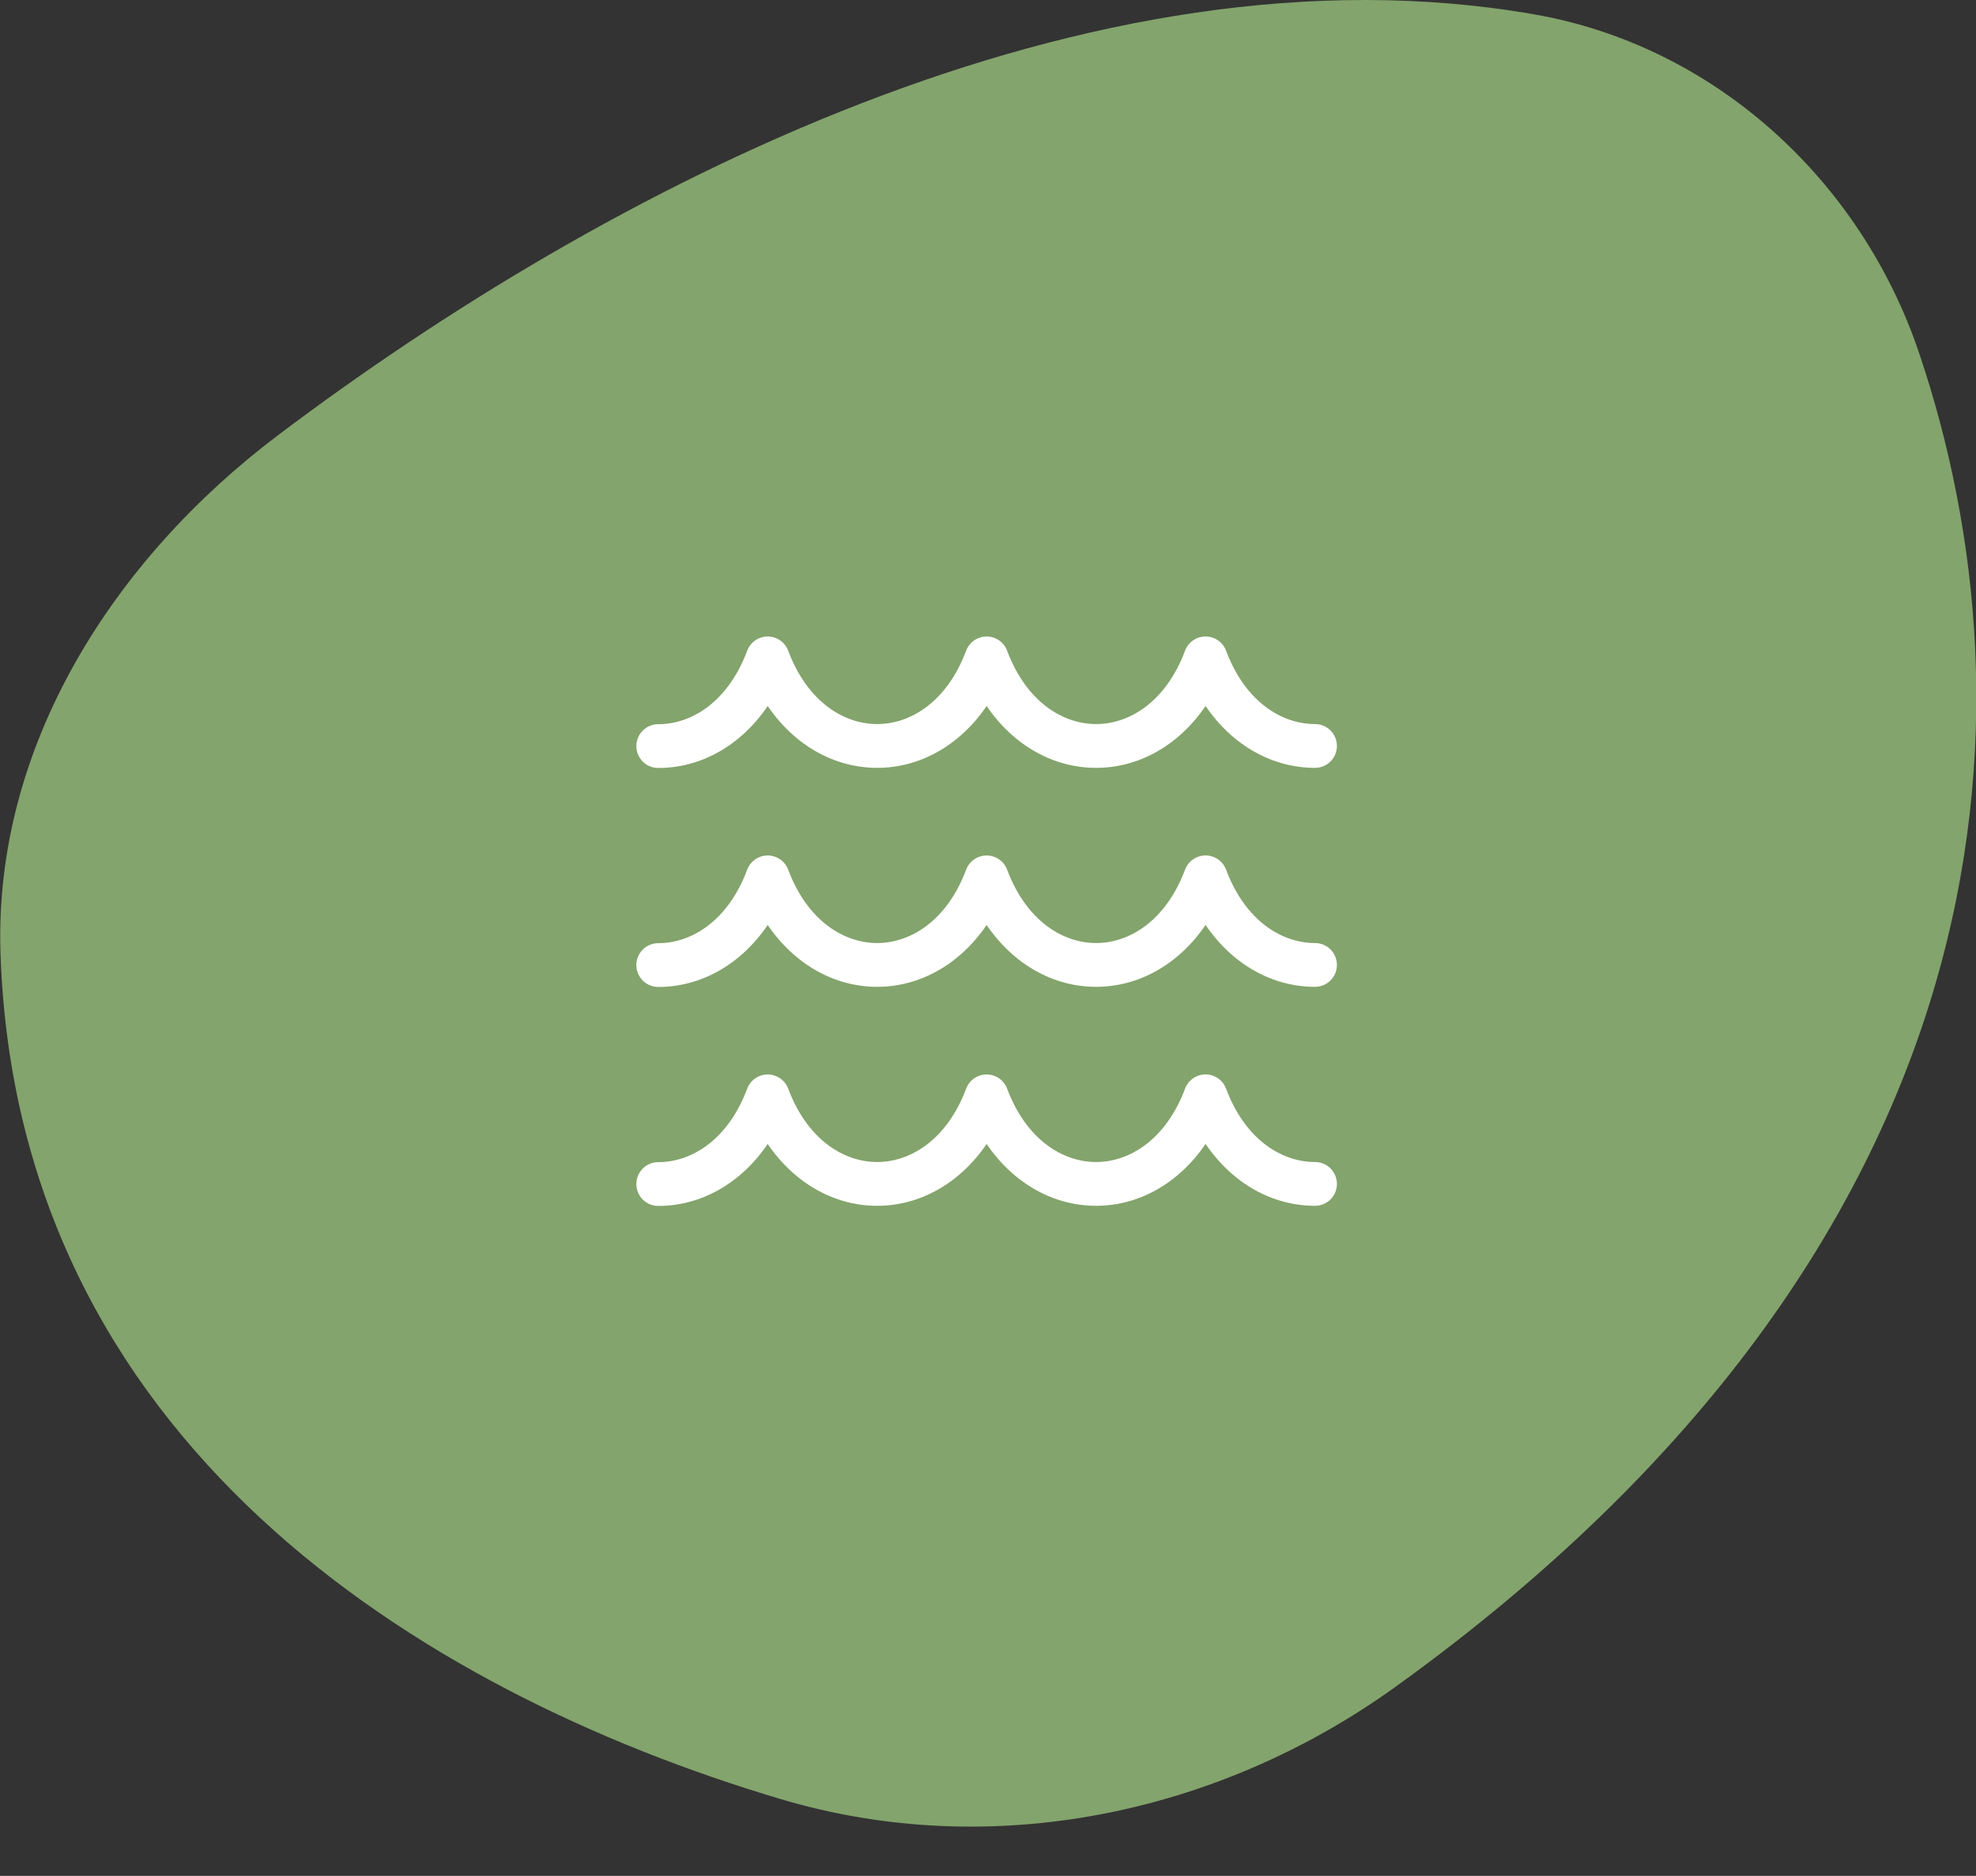
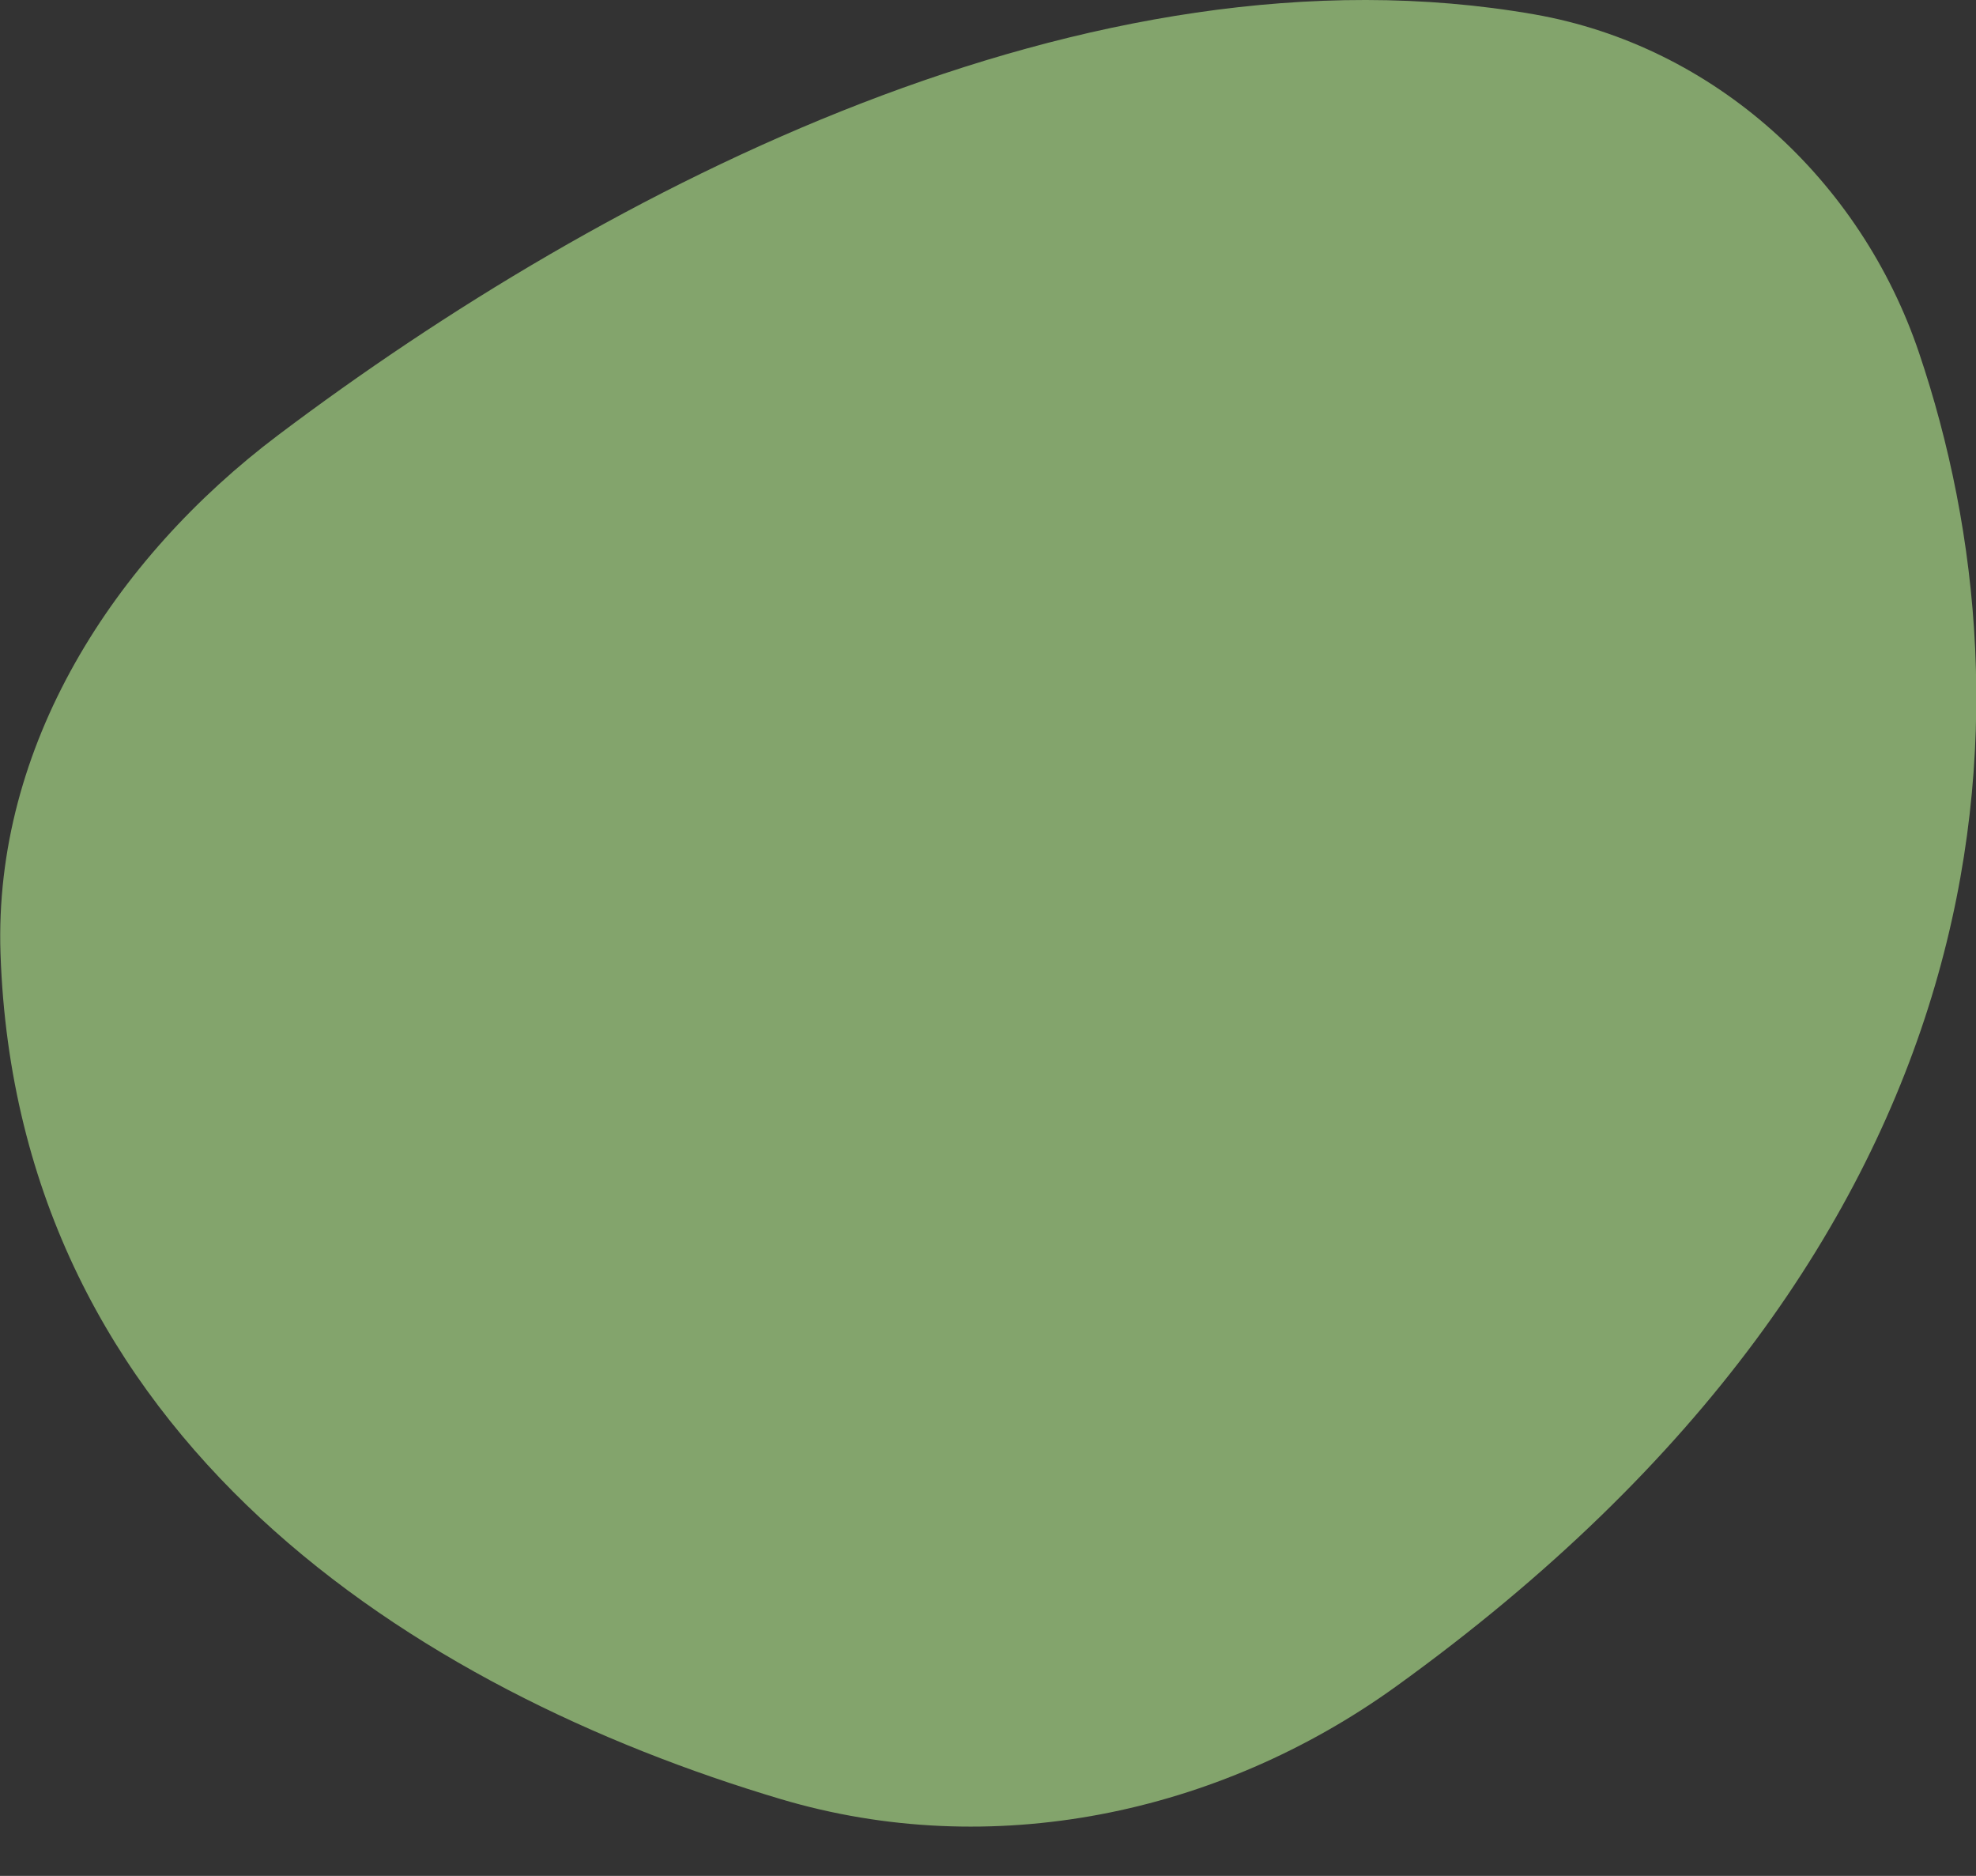
<svg xmlns="http://www.w3.org/2000/svg" width="59" height="56" viewBox="0 0 59 56" fill="none">
  <rect x="0" y="0" width="59" height="56" fill="#333333" stroke="none" />
  <path d="M0.015 28.463C0.503 42.974 12.433 50.468 23.311 53.707C29.586 55.575 36.364 54.175 41.676 50.349C60.164 37.032 60.897 21.177 57.298 10.529C55.551 5.362 51.188 1.371 45.816 0.43C32.517 -1.898 18.052 5.642 8.314 12.982C3.378 16.701 -0.192 22.285 0.015 28.463Z" fill="#83A46C" />
-   <path d="M35.996 19C36.129 19 36.259 19.041 36.368 19.116C36.477 19.192 36.561 19.299 36.608 19.424C37.183 20.959 38.276 21.615 39.265 21.615C39.438 21.615 39.604 21.684 39.727 21.806C39.849 21.929 39.918 22.095 39.918 22.268C39.918 22.442 39.849 22.608 39.727 22.731C39.604 22.853 39.438 22.922 39.265 22.922C38.007 22.922 36.812 22.272 35.996 21.075C35.18 22.272 33.985 22.922 32.728 22.922C31.47 22.922 30.275 22.272 29.459 21.076C28.643 22.272 27.448 22.922 26.191 22.922C24.934 22.922 23.738 22.272 22.922 21.076C22.106 22.275 20.911 22.926 19.654 22.926C19.48 22.926 19.314 22.857 19.192 22.735C19.069 22.612 19 22.446 19 22.272C19 22.099 19.069 21.933 19.192 21.81C19.314 21.688 19.48 21.619 19.654 21.619C20.642 21.619 21.735 20.961 22.31 19.425C22.357 19.3 22.441 19.193 22.55 19.117C22.659 19.042 22.789 19.001 22.922 19.001C23.055 19.001 23.185 19.042 23.294 19.117C23.404 19.193 23.487 19.3 23.534 19.425C24.109 20.959 25.202 21.615 26.191 21.615C27.179 21.615 28.272 20.959 28.847 19.425C28.894 19.3 28.978 19.193 29.087 19.117C29.196 19.042 29.326 19.001 29.459 19.001C29.592 19.001 29.722 19.042 29.831 19.117C29.941 19.193 30.024 19.3 30.071 19.425C30.646 20.959 31.739 21.615 32.728 21.615C33.716 21.615 34.809 20.959 35.384 19.424C35.431 19.299 35.515 19.192 35.624 19.116C35.733 19.041 35.863 19 35.996 19ZM35.996 25.537C36.129 25.537 36.259 25.578 36.368 25.653C36.477 25.729 36.561 25.836 36.608 25.96C37.183 27.495 38.276 28.152 39.265 28.152C39.438 28.152 39.604 28.221 39.727 28.343C39.849 28.466 39.918 28.632 39.918 28.805C39.918 28.979 39.849 29.145 39.727 29.268C39.604 29.39 39.438 29.459 39.265 29.459C38.007 29.459 36.812 28.809 35.996 27.612C35.18 28.809 33.985 29.459 32.728 29.459C31.47 29.459 30.275 28.809 29.459 27.613C28.643 28.809 27.448 29.459 26.191 29.459C24.934 29.459 23.738 28.809 22.922 27.613C22.106 28.812 20.911 29.463 19.654 29.463C19.48 29.463 19.314 29.394 19.192 29.272C19.069 29.149 19 28.983 19 28.809C19 28.636 19.069 28.47 19.192 28.347C19.314 28.224 19.48 28.156 19.654 28.156C20.642 28.156 21.735 27.498 22.31 25.962C22.357 25.837 22.441 25.73 22.55 25.654C22.659 25.579 22.789 25.538 22.922 25.538C23.055 25.538 23.185 25.579 23.294 25.654C23.404 25.73 23.487 25.837 23.534 25.962C24.109 27.495 25.202 28.152 26.191 28.152C27.179 28.152 28.272 27.495 28.847 25.962C28.894 25.837 28.978 25.73 29.087 25.654C29.196 25.579 29.326 25.538 29.459 25.538C29.592 25.538 29.722 25.579 29.831 25.654C29.941 25.73 30.024 25.837 30.071 25.962C30.646 27.495 31.739 28.152 32.728 28.152C33.716 28.152 34.809 27.495 35.384 25.96C35.431 25.836 35.515 25.729 35.624 25.653C35.733 25.578 35.863 25.537 35.996 25.537ZM36.608 32.498C36.561 32.373 36.477 32.266 36.368 32.19C36.259 32.114 36.129 32.074 35.996 32.074C35.863 32.074 35.733 32.114 35.624 32.19C35.515 32.266 35.431 32.373 35.384 32.498C34.809 34.032 33.716 34.689 32.728 34.689C31.739 34.689 30.646 34.032 30.071 32.499C30.024 32.374 29.941 32.267 29.831 32.191C29.722 32.116 29.592 32.075 29.459 32.075C29.326 32.075 29.196 32.116 29.087 32.191C28.978 32.267 28.894 32.374 28.847 32.499C28.272 34.032 27.179 34.689 26.191 34.689C25.202 34.689 24.109 34.032 23.534 32.499C23.487 32.374 23.404 32.267 23.294 32.191C23.185 32.116 23.055 32.075 22.922 32.075C22.789 32.075 22.659 32.116 22.55 32.191C22.441 32.267 22.357 32.374 22.31 32.499C21.735 34.035 20.642 34.693 19.654 34.693C19.48 34.693 19.314 34.761 19.192 34.884C19.069 35.007 19 35.173 19 35.346C19 35.52 19.069 35.686 19.192 35.809C19.314 35.931 19.48 36 19.654 36C20.911 36 22.106 35.349 22.922 34.15C23.738 35.346 24.936 35.996 26.191 35.996C27.448 35.996 28.643 35.346 29.459 34.15C30.275 35.346 31.47 35.996 32.728 35.996C33.985 35.996 35.18 35.346 35.996 34.149C36.812 35.346 38.007 35.996 39.265 35.996C39.438 35.996 39.604 35.927 39.727 35.805C39.849 35.682 39.918 35.516 39.918 35.342C39.918 35.169 39.849 35.003 39.727 34.88C39.604 34.758 39.438 34.689 39.265 34.689C38.276 34.689 37.183 34.032 36.608 32.498Z" fill="white" />
</svg>